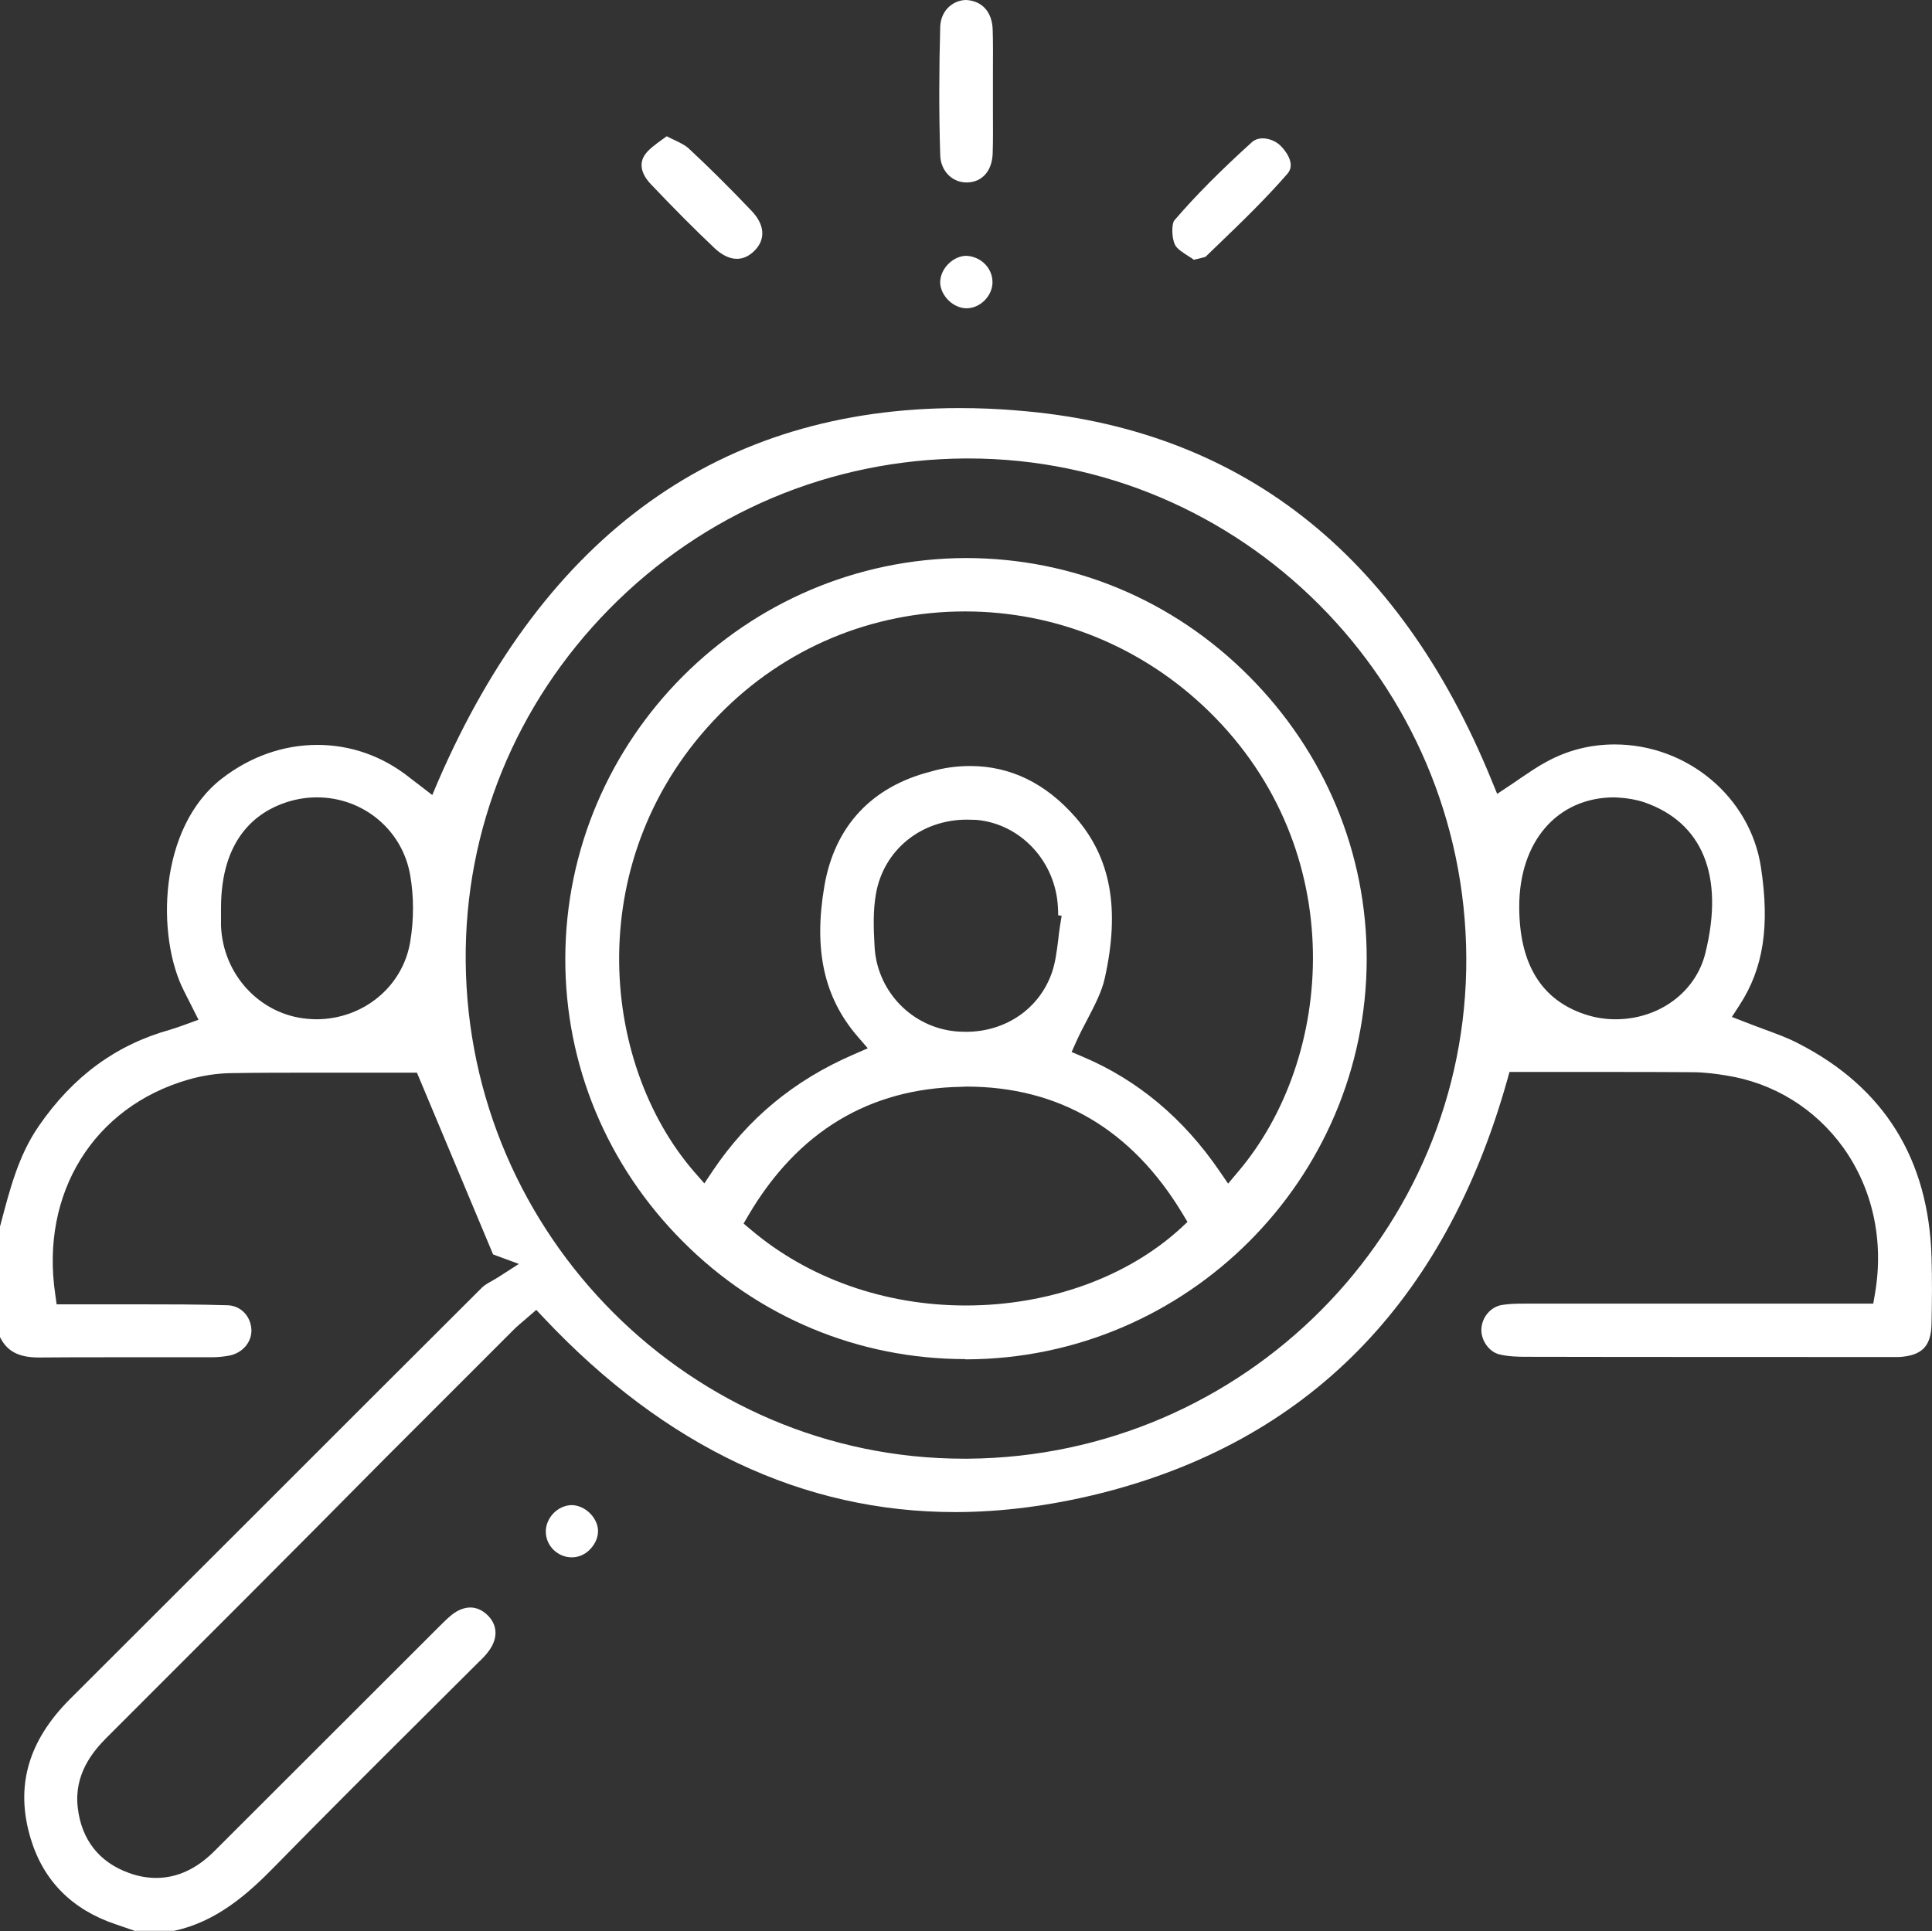
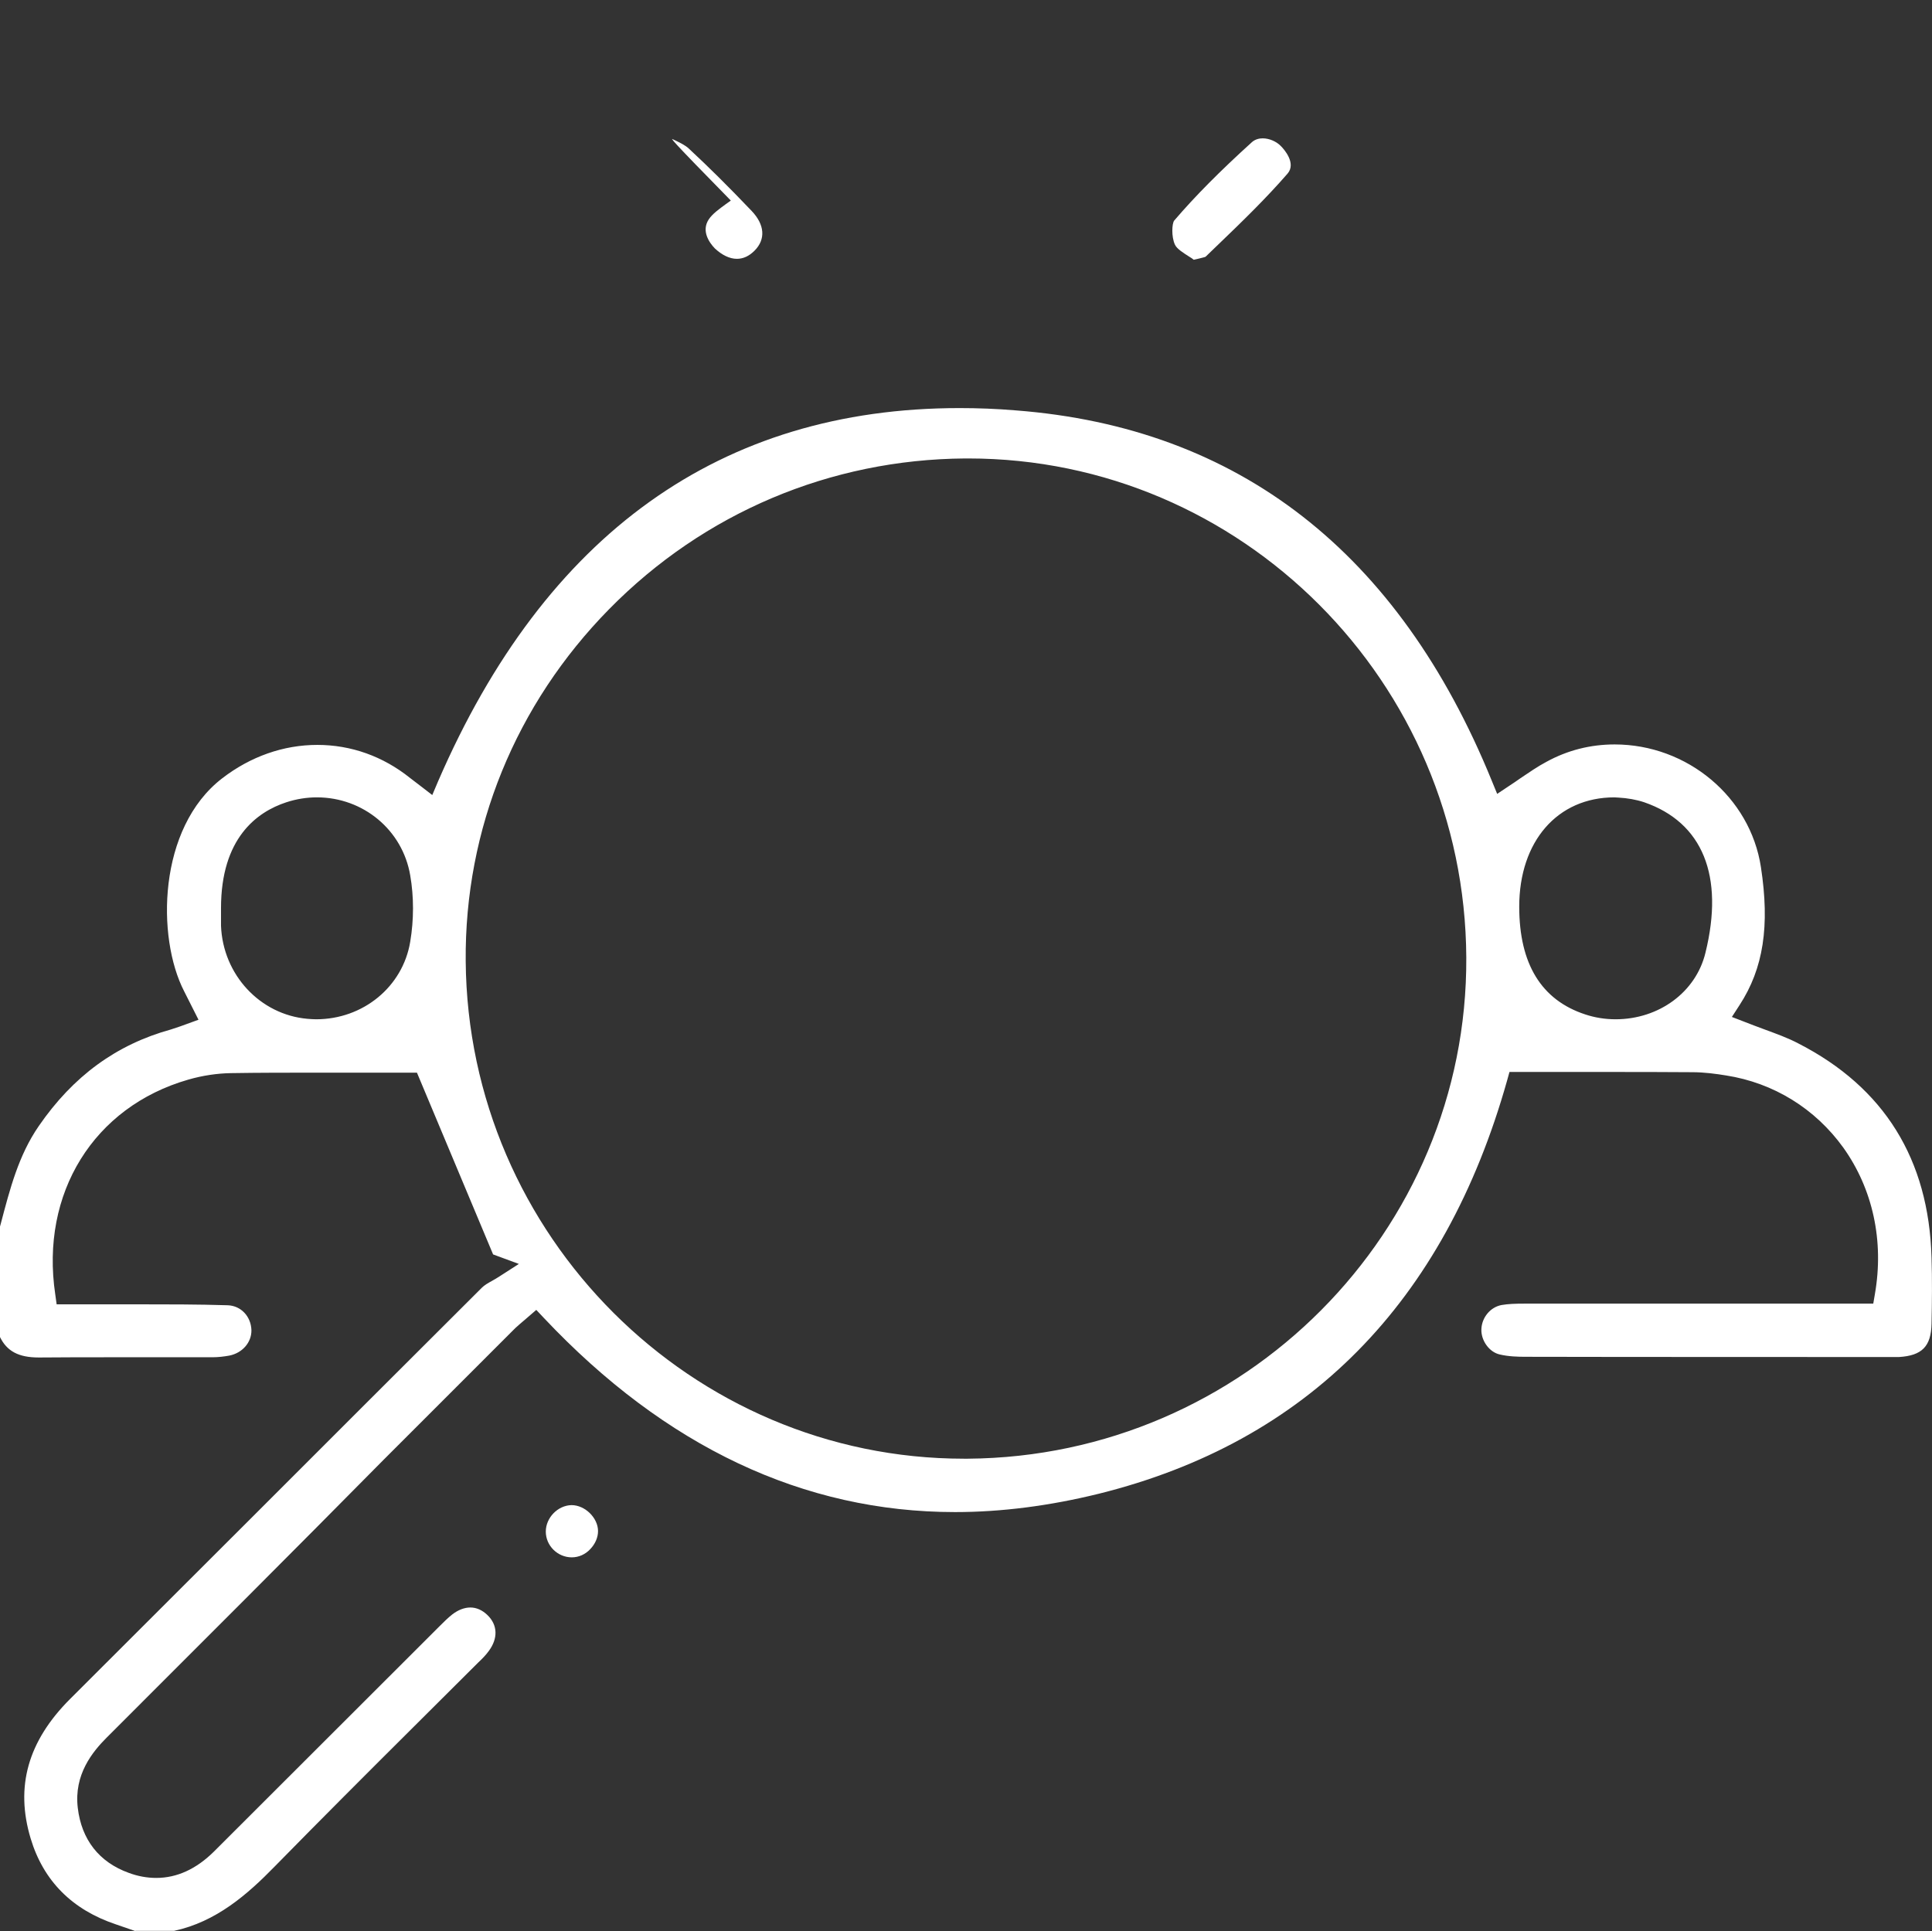
<svg xmlns="http://www.w3.org/2000/svg" version="1.1" id="レイヤー_3" x="0px" y="0px" viewBox="0 0 83.22 83.19" style="enable-background:new 0 0 83.22 83.19;" xml:space="preserve">
  <rect x="0" y="0" width="83.22" height="83.19" fill="#333333" stroke="none" />
  <style type="text/css">
	.st0{fill:#FFFFFF;}
</style>
  <g>
    <path class="st0" d="M5.83,83.19c0,0-0.63-0.22-0.84-0.29c-1.88-0.63-3.12-1.87-3.67-3.7c-0.67-2.23-0.12-4.19,1.7-6.01l8.02-8.01   c3.24-3.24,6.48-6.48,9.72-9.71c0.11-0.11,0.27-0.2,0.45-0.3c0.1-0.06,0.2-0.11,0.3-0.18l0.84-0.54l-1.11-0.41l-3.28-7.83l-4.35,0   c-1.21,0-2.44,0-3.67,0.02c-0.58,0.01-1.21,0.1-1.83,0.28c-4.07,1.17-6.38,4.89-5.73,9.25l0.06,0.43l3.49,0   c1.29,0,2.59,0,3.88,0.04c0.57,0.02,1,0.48,1.02,1.07c0.01,0.53-0.39,0.99-0.96,1.1c-0.23,0.04-0.47,0.07-0.72,0.07l-4.32,0   c-1.05,0-2.11,0-3.16,0.01c0,0,0,0,0,0C0.8,58.48,0.3,58.21,0,57.6v-4.76l0.03-0.11c0.4-1.52,0.77-2.96,1.64-4.22   c1.48-2.15,3.34-3.51,5.69-4.16c0.13-0.04,0.27-0.09,0.42-0.14l0.77-0.28L7.93,42.7c-1.19-2.31-1.14-7.03,1.64-9.17   c1.22-0.94,2.64-1.44,4.1-1.44c1.45,0,2.83,0.49,4,1.43c0.11,0.08,0.95,0.73,0.95,0.73l0.25-0.59   c4.62-10.67,12.18-16.08,22.46-16.08c0.79,0,1.6,0.03,2.43,0.1c9.59,0.74,16.49,6.11,20.5,15.96l0.23,0.56L65,33.86   c0.17-0.11,0.33-0.22,0.5-0.34c0.36-0.24,0.73-0.5,1.11-0.7c0.91-0.5,1.9-0.75,2.94-0.75c3.13,0,5.84,2.27,6.3,5.28   c0.39,2.54,0.11,4.37-0.92,5.95l-0.33,0.51l0.57,0.22c0.27,0.11,0.53,0.2,0.79,0.3c0.54,0.2,1.05,0.38,1.52,0.63   c3.68,1.89,5.6,4.98,5.72,9.21c0.03,0.95,0.02,1.9,0,2.86c-0.02,0.97-0.41,1.37-1.4,1.43c-0.07,0-0.38,0-0.38,0   s-12.64,0-15.71-0.01c-0.32,0-0.73-0.01-1.11-0.1c-0.45-0.1-0.81-0.6-0.79-1.09c0.02-0.51,0.39-0.95,0.87-1.04   c0.29-0.05,0.6-0.06,0.98-0.06l15.03,0l0.07-0.41c0.4-2.29-0.09-4.53-1.36-6.31c-1.21-1.68-3-2.79-5.05-3.11   c-0.43-0.07-0.94-0.14-1.46-0.14c-1.22-0.01-2.45-0.01-3.67-0.01l-4.2,0l-0.1,0.36c-2.7,9.59-8.62,15.58-17.59,17.81   c-2.11,0.52-4.19,0.79-6.19,0.79c-6.52,0-12.48-2.81-17.71-8.36l-0.33-0.35l-0.51,0.44c-0.13,0.11-0.26,0.22-0.39,0.34l-5.68,5.68   C12.56,66.9,8.58,70.87,4.6,74.85c-0.62,0.62-1.42,1.6-1.25,3.03c0.16,1.37,0.92,2.34,2.19,2.8c0.4,0.15,0.8,0.22,1.19,0.22   c0.89,0,1.72-0.38,2.48-1.13l9.73-9.72c0.17-0.17,0.35-0.35,0.54-0.5c0.26-0.2,0.53-0.3,0.78-0.3c0.26,0,0.51,0.11,0.73,0.32   c0.45,0.43,0.47,1.01,0.06,1.56c-0.13,0.18-0.29,0.34-0.45,0.49l-2.73,2.72c-2.02,2.01-4.04,4.03-6.04,6.07   c-1.18,1.21-2.52,2.38-4.33,2.77H5.83z M41.57,19.75c-5.8,0.04-11.25,2.34-15.33,6.49c-4.03,4.1-6.23,9.48-6.18,15.17   c0.1,11.82,9.73,21.43,21.46,21.43l0.17,0c11.9-0.09,21.53-9.78,21.47-21.59c-0.06-11.86-9.68-21.5-21.45-21.5L41.57,19.75z    M69.54,34.35c-2.45,0-4.1,1.89-4.1,4.71c0,2.46,0.95,4.02,2.84,4.64c0.42,0.14,0.86,0.21,1.31,0.21c1.87,0,3.46-1.17,3.87-2.86   c0.82-3.32-0.12-5.62-2.64-6.49c-0.33-0.11-0.72-0.18-1.11-0.2L69.54,34.35z M13.65,34.35c-0.44,0-0.88,0.07-1.31,0.21   c-1.29,0.42-2.82,1.56-2.82,4.56l0,0.23c0,0.18,0,0.35,0,0.53c0.08,2.11,1.68,3.83,3.72,4.01c0.13,0.01,0.25,0.02,0.38,0.02   c2.02,0,3.73-1.4,4.05-3.34c0.16-0.95,0.16-1.94,0-2.86C17.34,35.76,15.65,34.35,13.65,34.35z" />
-     <path class="st0" d="M41.63,7.86c-0.62,0-1.11-0.5-1.13-1.17c-0.06-1.89-0.05-3.76,0-5.54C40.53,0.4,41.1,0,41.62,0   c0.7,0.04,1.12,0.53,1.14,1.29c0.02,0.61,0.01,1.23,0.01,1.84l0,0.77l0,0.85c0,0.61,0.01,1.23-0.01,1.84   c-0.02,0.76-0.44,1.25-1.09,1.27L41.63,7.86z" />
-     <path class="st0" d="M31.74,11.15c-0.31,0-0.64-0.16-0.95-0.45c-0.88-0.83-1.78-1.74-2.76-2.77c-0.24-0.25-0.59-0.75-0.26-1.25   c0.16-0.24,0.44-0.44,0.74-0.66c0.07-0.05,0.14-0.1,0.21-0.15C28.81,5.92,28.9,5.96,28.98,6c0.3,0.14,0.53,0.25,0.69,0.4   c0.83,0.77,1.69,1.62,2.71,2.69c0.56,0.59,0.61,1.22,0.12,1.71C32.27,11.03,32.02,11.15,31.74,11.15z" />
+     <path class="st0" d="M31.74,11.15c-0.31,0-0.64-0.16-0.95-0.45c-0.24-0.25-0.59-0.75-0.26-1.25   c0.16-0.24,0.44-0.44,0.74-0.66c0.07-0.05,0.14-0.1,0.21-0.15C28.81,5.92,28.9,5.96,28.98,6c0.3,0.14,0.53,0.25,0.69,0.4   c0.83,0.77,1.69,1.62,2.71,2.69c0.56,0.59,0.61,1.22,0.12,1.71C32.27,11.03,32.02,11.15,31.74,11.15z" />
    <path class="st0" d="M51.23,11.06c-0.25-0.16-0.54-0.34-0.62-0.52c-0.16-0.34-0.13-0.92-0.03-1.04c0.9-1.05,1.96-2.12,3.35-3.38   c0.15-0.13,0.33-0.16,0.46-0.16c0.28,0,0.59,0.13,0.79,0.34c0.12,0.12,0.67,0.73,0.28,1.18c-0.92,1.06-1.96,2.07-2.97,3.04   l-0.56,0.54c-0.03,0.02-0.18,0.05-0.29,0.08c-0.07,0.02-0.14,0.03-0.22,0.05C51.36,11.14,51.3,11.1,51.23,11.06z" />
-     <path class="st0" d="M41.58,13.28c-0.29-0.02-0.58-0.17-0.79-0.41c-0.2-0.23-0.31-0.51-0.29-0.77c0.04-0.57,0.58-1.08,1.13-1.08   c0.67,0.04,1.15,0.58,1.12,1.19c-0.03,0.57-0.55,1.07-1.11,1.07L41.58,13.28z" />
    <path class="st0" d="M24.63,67.09c-0.61,0-1.12-0.5-1.12-1.11c0-0.6,0.52-1.13,1.11-1.14c0.58,0,1.14,0.55,1.14,1.12   c0,0.27-0.12,0.55-0.33,0.77C25.22,66.96,24.93,67.09,24.63,67.09L24.63,67.09z" />
-     <path class="st0" d="M41.59,58.55c-4.6,0-8.93-1.8-12.19-5.08c-3.26-3.27-5.06-7.6-5.05-12.18c0.02-9.47,7.75-17.21,17.24-17.25   c4.62,0,8.93,1.8,12.2,5.08c3.28,3.29,5.09,7.62,5.08,12.21c-0.02,9.48-7.75,17.2-17.24,17.23H41.59z M41.4,46.82   c-3.96,0.07-7.04,1.93-9.16,5.53l-0.21,0.36l0.32,0.27c2.48,2.1,5.77,3.26,9.25,3.26c0,0,0,0,0,0c3.57,0,6.94-1.21,9.25-3.32   l0.3-0.28l-0.21-0.35c-2.19-3.64-5.33-5.48-9.32-5.48L41.4,46.82z M41.79,33c1.73,0,3.25,0.74,4.53,2.2   c1.53,1.75,1.93,3.95,1.27,6.93c-0.13,0.6-0.44,1.18-0.76,1.8c-0.16,0.3-0.32,0.61-0.46,0.92l-0.21,0.47l0.47,0.2   c2.37,1,4.35,2.66,5.9,4.93l0.37,0.54l0.42-0.5c4.16-4.88,4.87-13.85-1.23-19.83c-2.84-2.78-6.58-4.32-10.52-4.32   c-4.02,0-7.78,1.58-10.58,4.44c-5.96,6.07-5.2,14.96-1.08,19.71l0.43,0.49l0.36-0.54c1.52-2.26,3.5-3.9,6.06-5.01l0.62-0.27   l-0.44-0.51c-1.45-1.68-1.9-3.74-1.43-6.48c0.44-2.57,2.03-4.28,4.58-4.93C40.66,33.07,41.24,33,41.79,33z M41.65,35.31   c-1.98,0-3.59,1.31-3.92,3.2c-0.13,0.75-0.1,1.5-0.06,2.23c0.08,1.86,1.48,3.41,3.32,3.67c0.21,0.03,0.42,0.04,0.62,0.04   c1.72,0,3.18-1.01,3.71-2.58c0.15-0.45,0.2-0.91,0.26-1.36c0.02-0.19,0.04-0.38,0.07-0.56l0.08-0.5l-0.15-0.02   c0-0.11,0-0.22-0.01-0.33c-0.09-1.98-1.6-3.61-3.51-3.78C41.91,35.32,41.78,35.31,41.65,35.31z" />
  </g>
</svg>